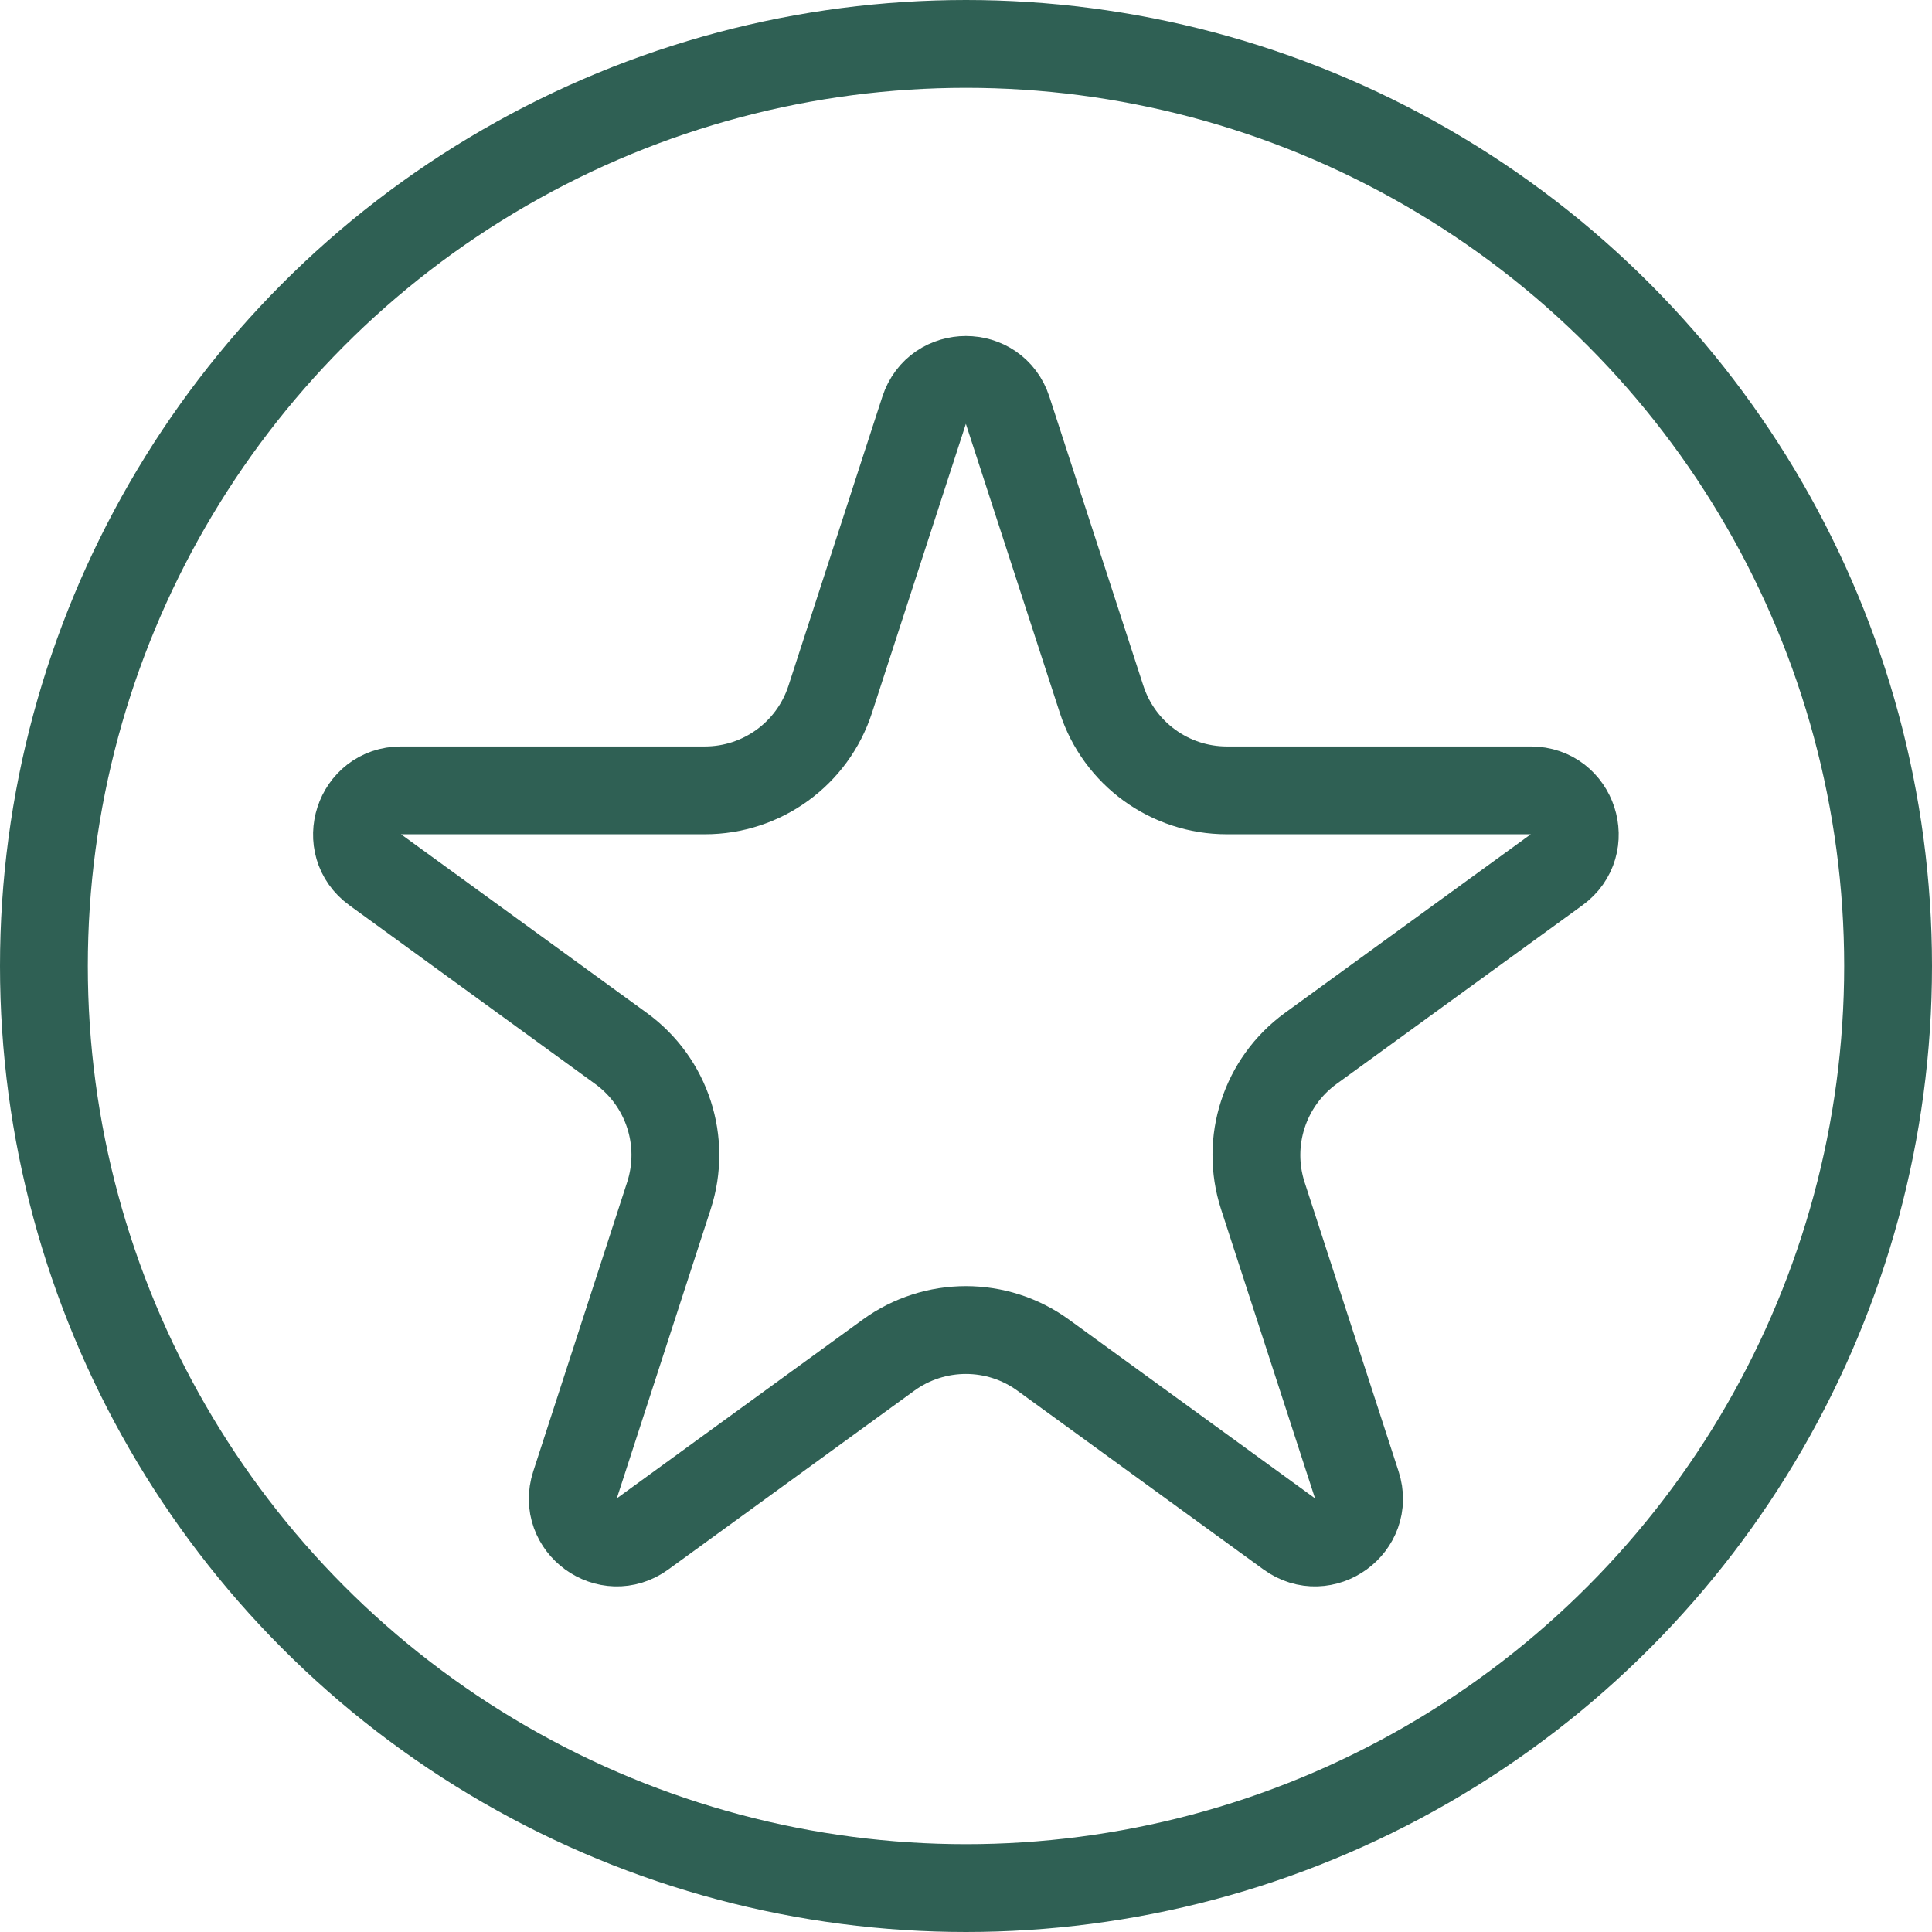
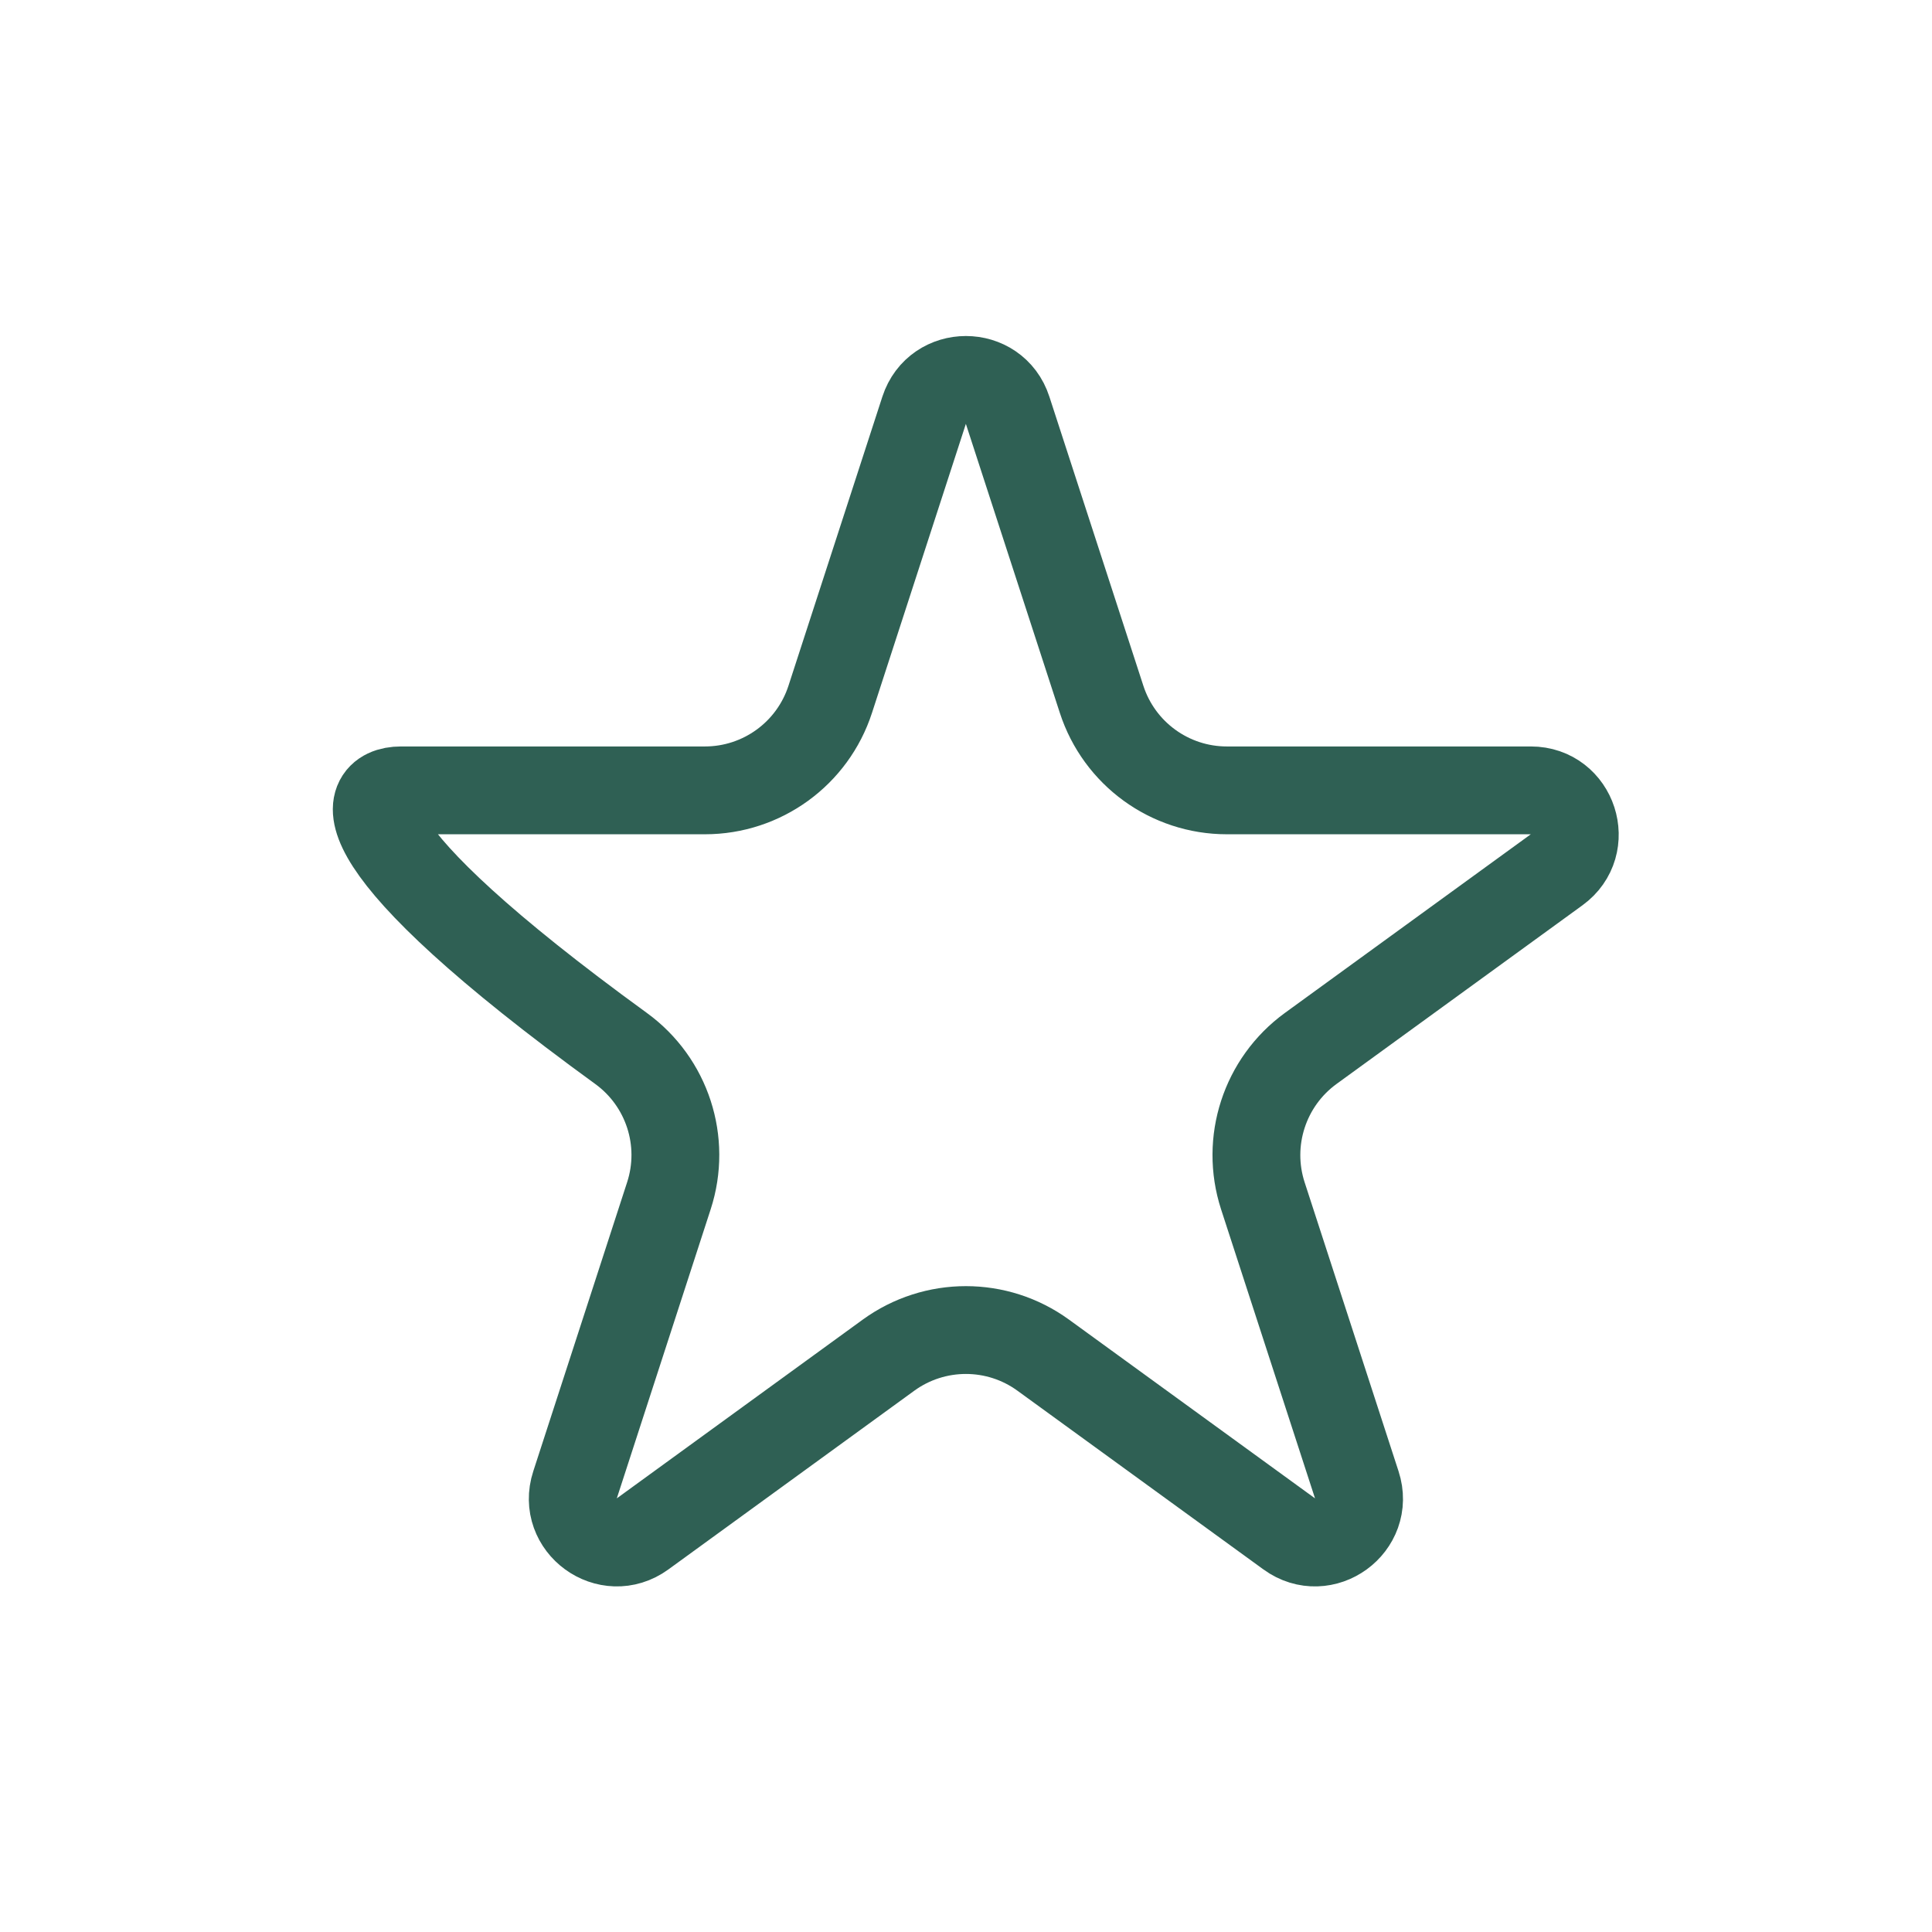
<svg xmlns="http://www.w3.org/2000/svg" width="22" height="22" viewBox="0 0 22 22" fill="none">
-   <path d="M10.523 4.672C10.673 4.211 11.325 4.211 11.474 4.672L12.544 7.963C12.745 8.582 13.321 9 13.97 9H17.432C17.916 9 18.117 9.62 17.726 9.904L14.925 11.939C14.4 12.321 14.18 12.998 14.38 13.616L15.45 16.908C15.6 17.368 15.073 17.752 14.681 17.467L11.88 15.432C11.355 15.05 10.643 15.05 10.117 15.432L7.317 17.467C6.925 17.752 6.398 17.368 6.548 16.908L7.617 13.616C7.818 12.998 7.598 12.321 7.072 11.939L4.272 9.904C3.88 9.62 4.082 9 4.566 9H8.027C8.677 9 9.253 8.582 9.454 7.963L10.523 4.672Z" stroke="#2F6054" />
-   <circle cx="11" cy="11" r="10.5" stroke="#2F6054" />
+   <path d="M10.523 4.672C10.673 4.211 11.325 4.211 11.474 4.672L12.544 7.963C12.745 8.582 13.321 9 13.97 9H17.432C17.916 9 18.117 9.62 17.726 9.904L14.925 11.939C14.4 12.321 14.18 12.998 14.38 13.616L15.45 16.908C15.6 17.368 15.073 17.752 14.681 17.467L11.88 15.432C11.355 15.05 10.643 15.05 10.117 15.432L7.317 17.467C6.925 17.752 6.398 17.368 6.548 16.908L7.617 13.616C7.818 12.998 7.598 12.321 7.072 11.939C3.88 9.62 4.082 9 4.566 9H8.027C8.677 9 9.253 8.582 9.454 7.963L10.523 4.672Z" stroke="#2F6054" />
</svg>